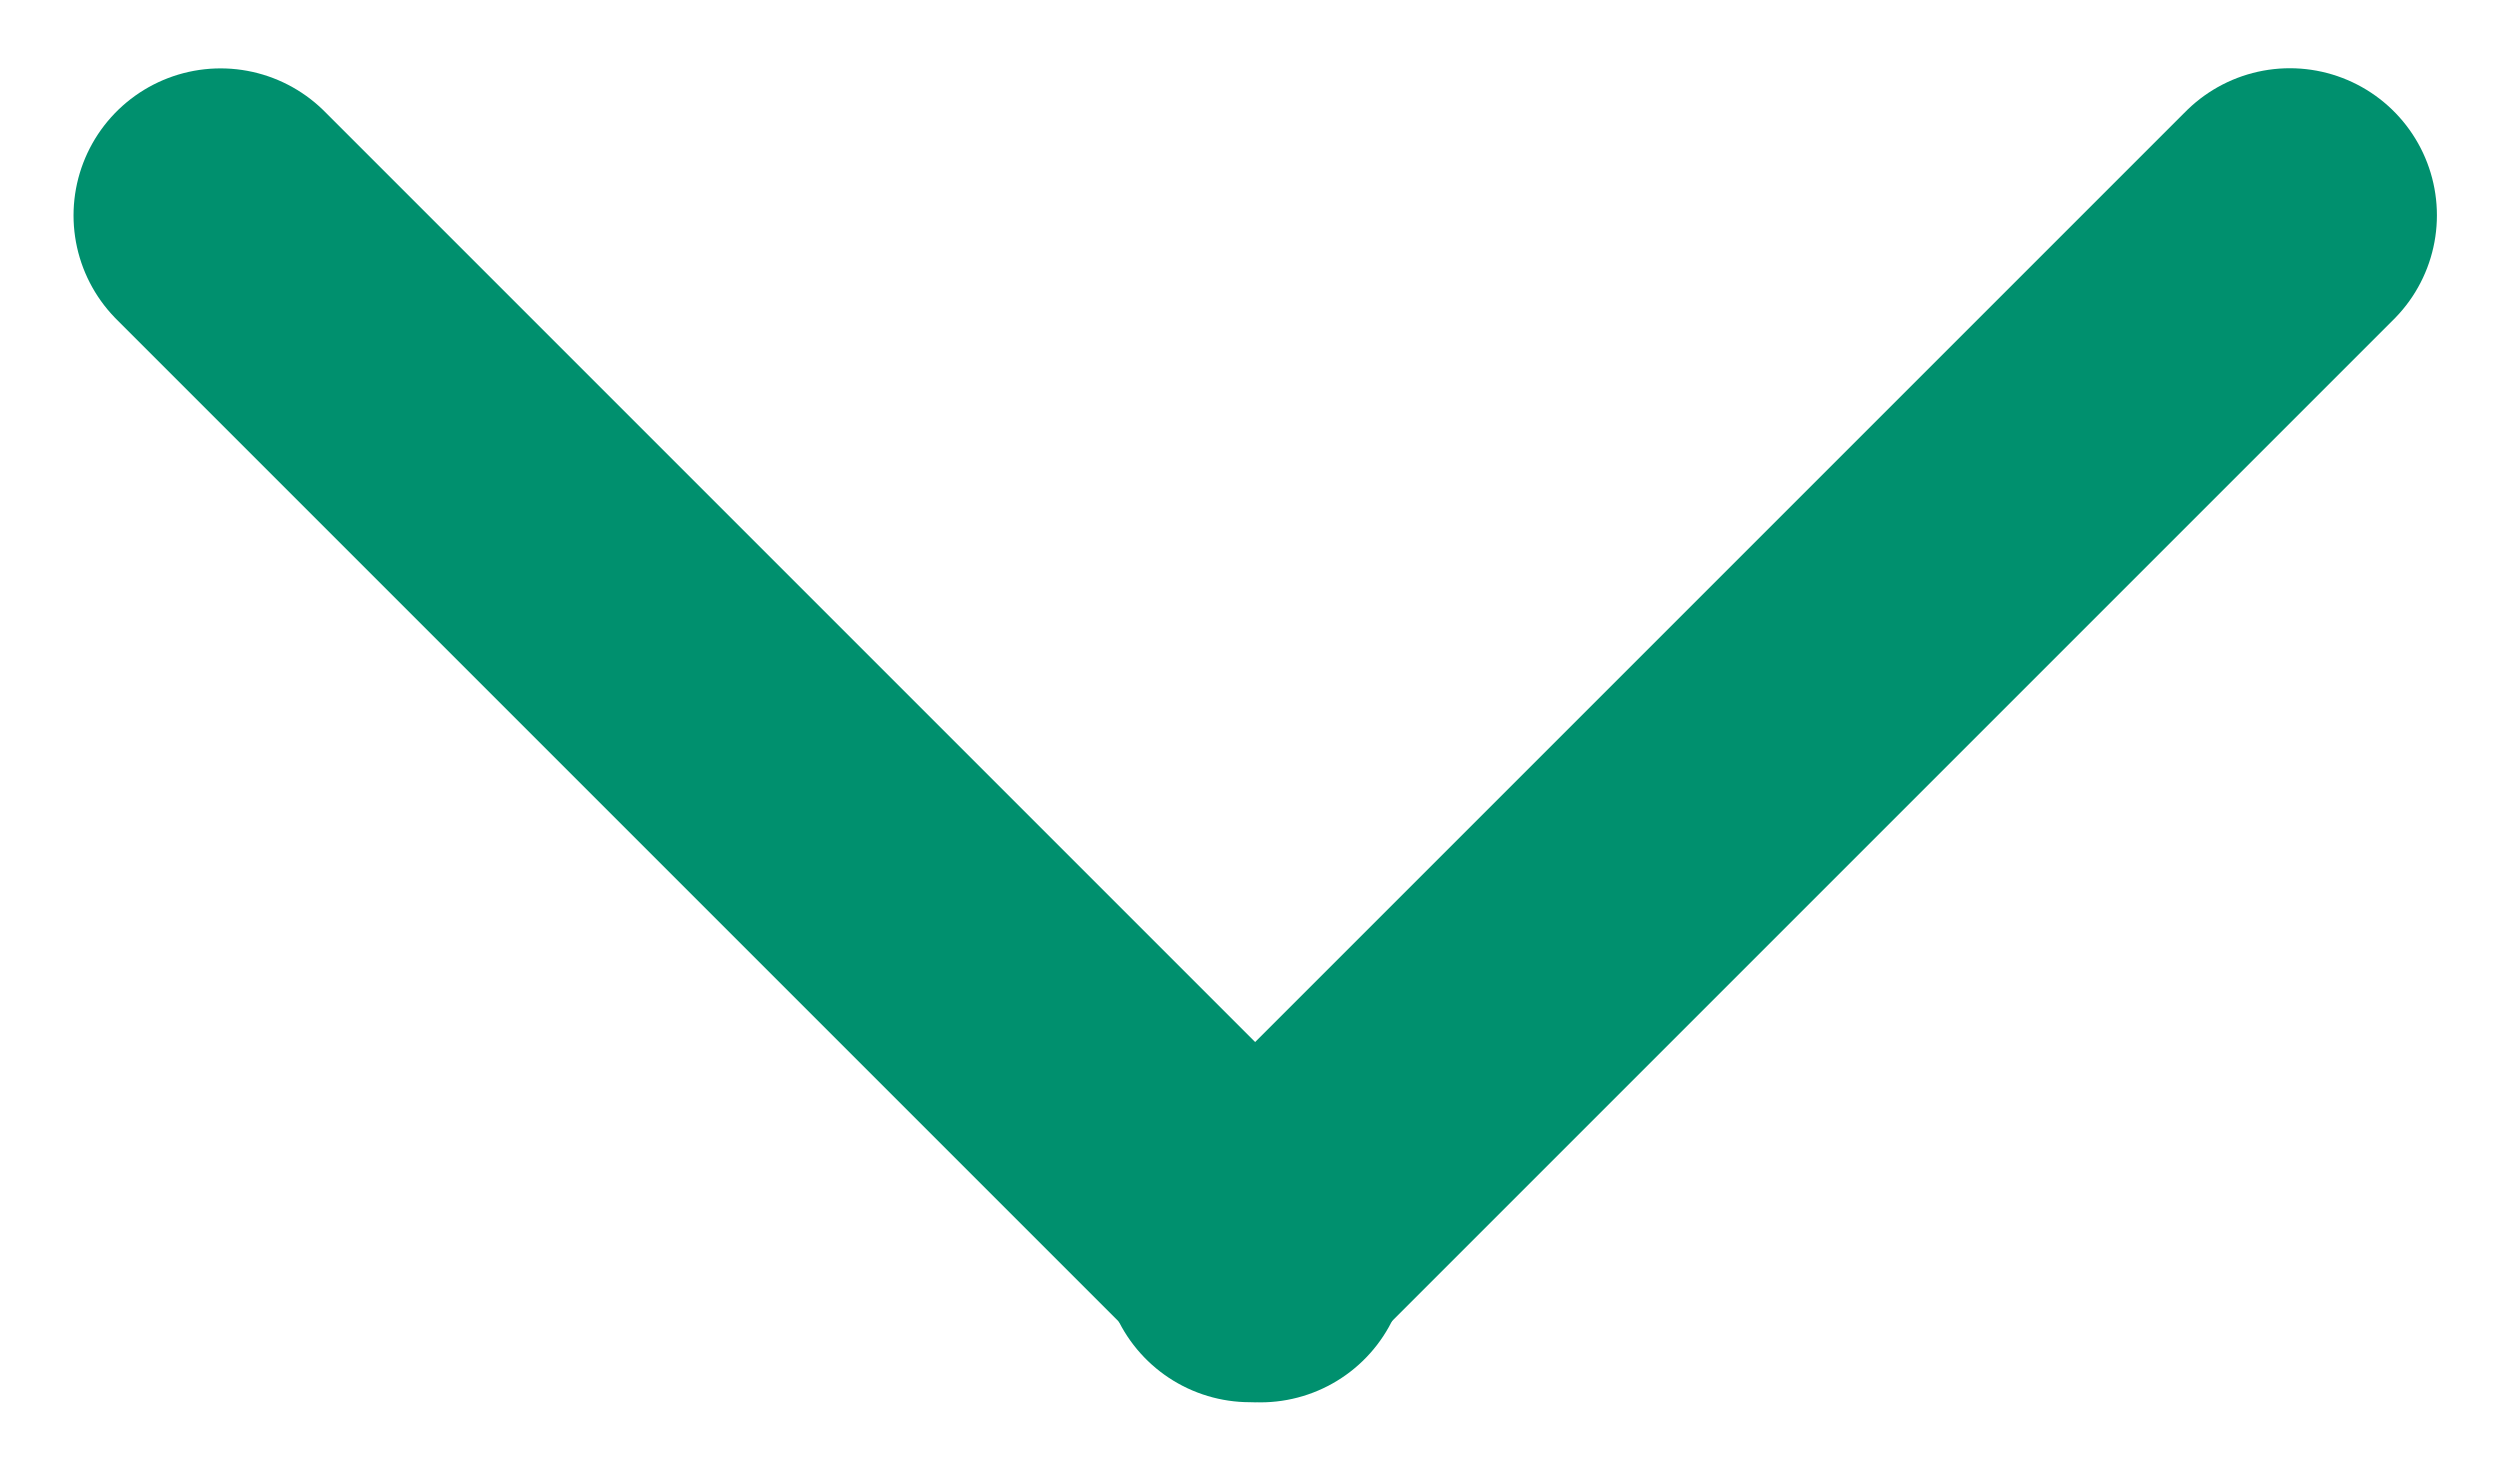
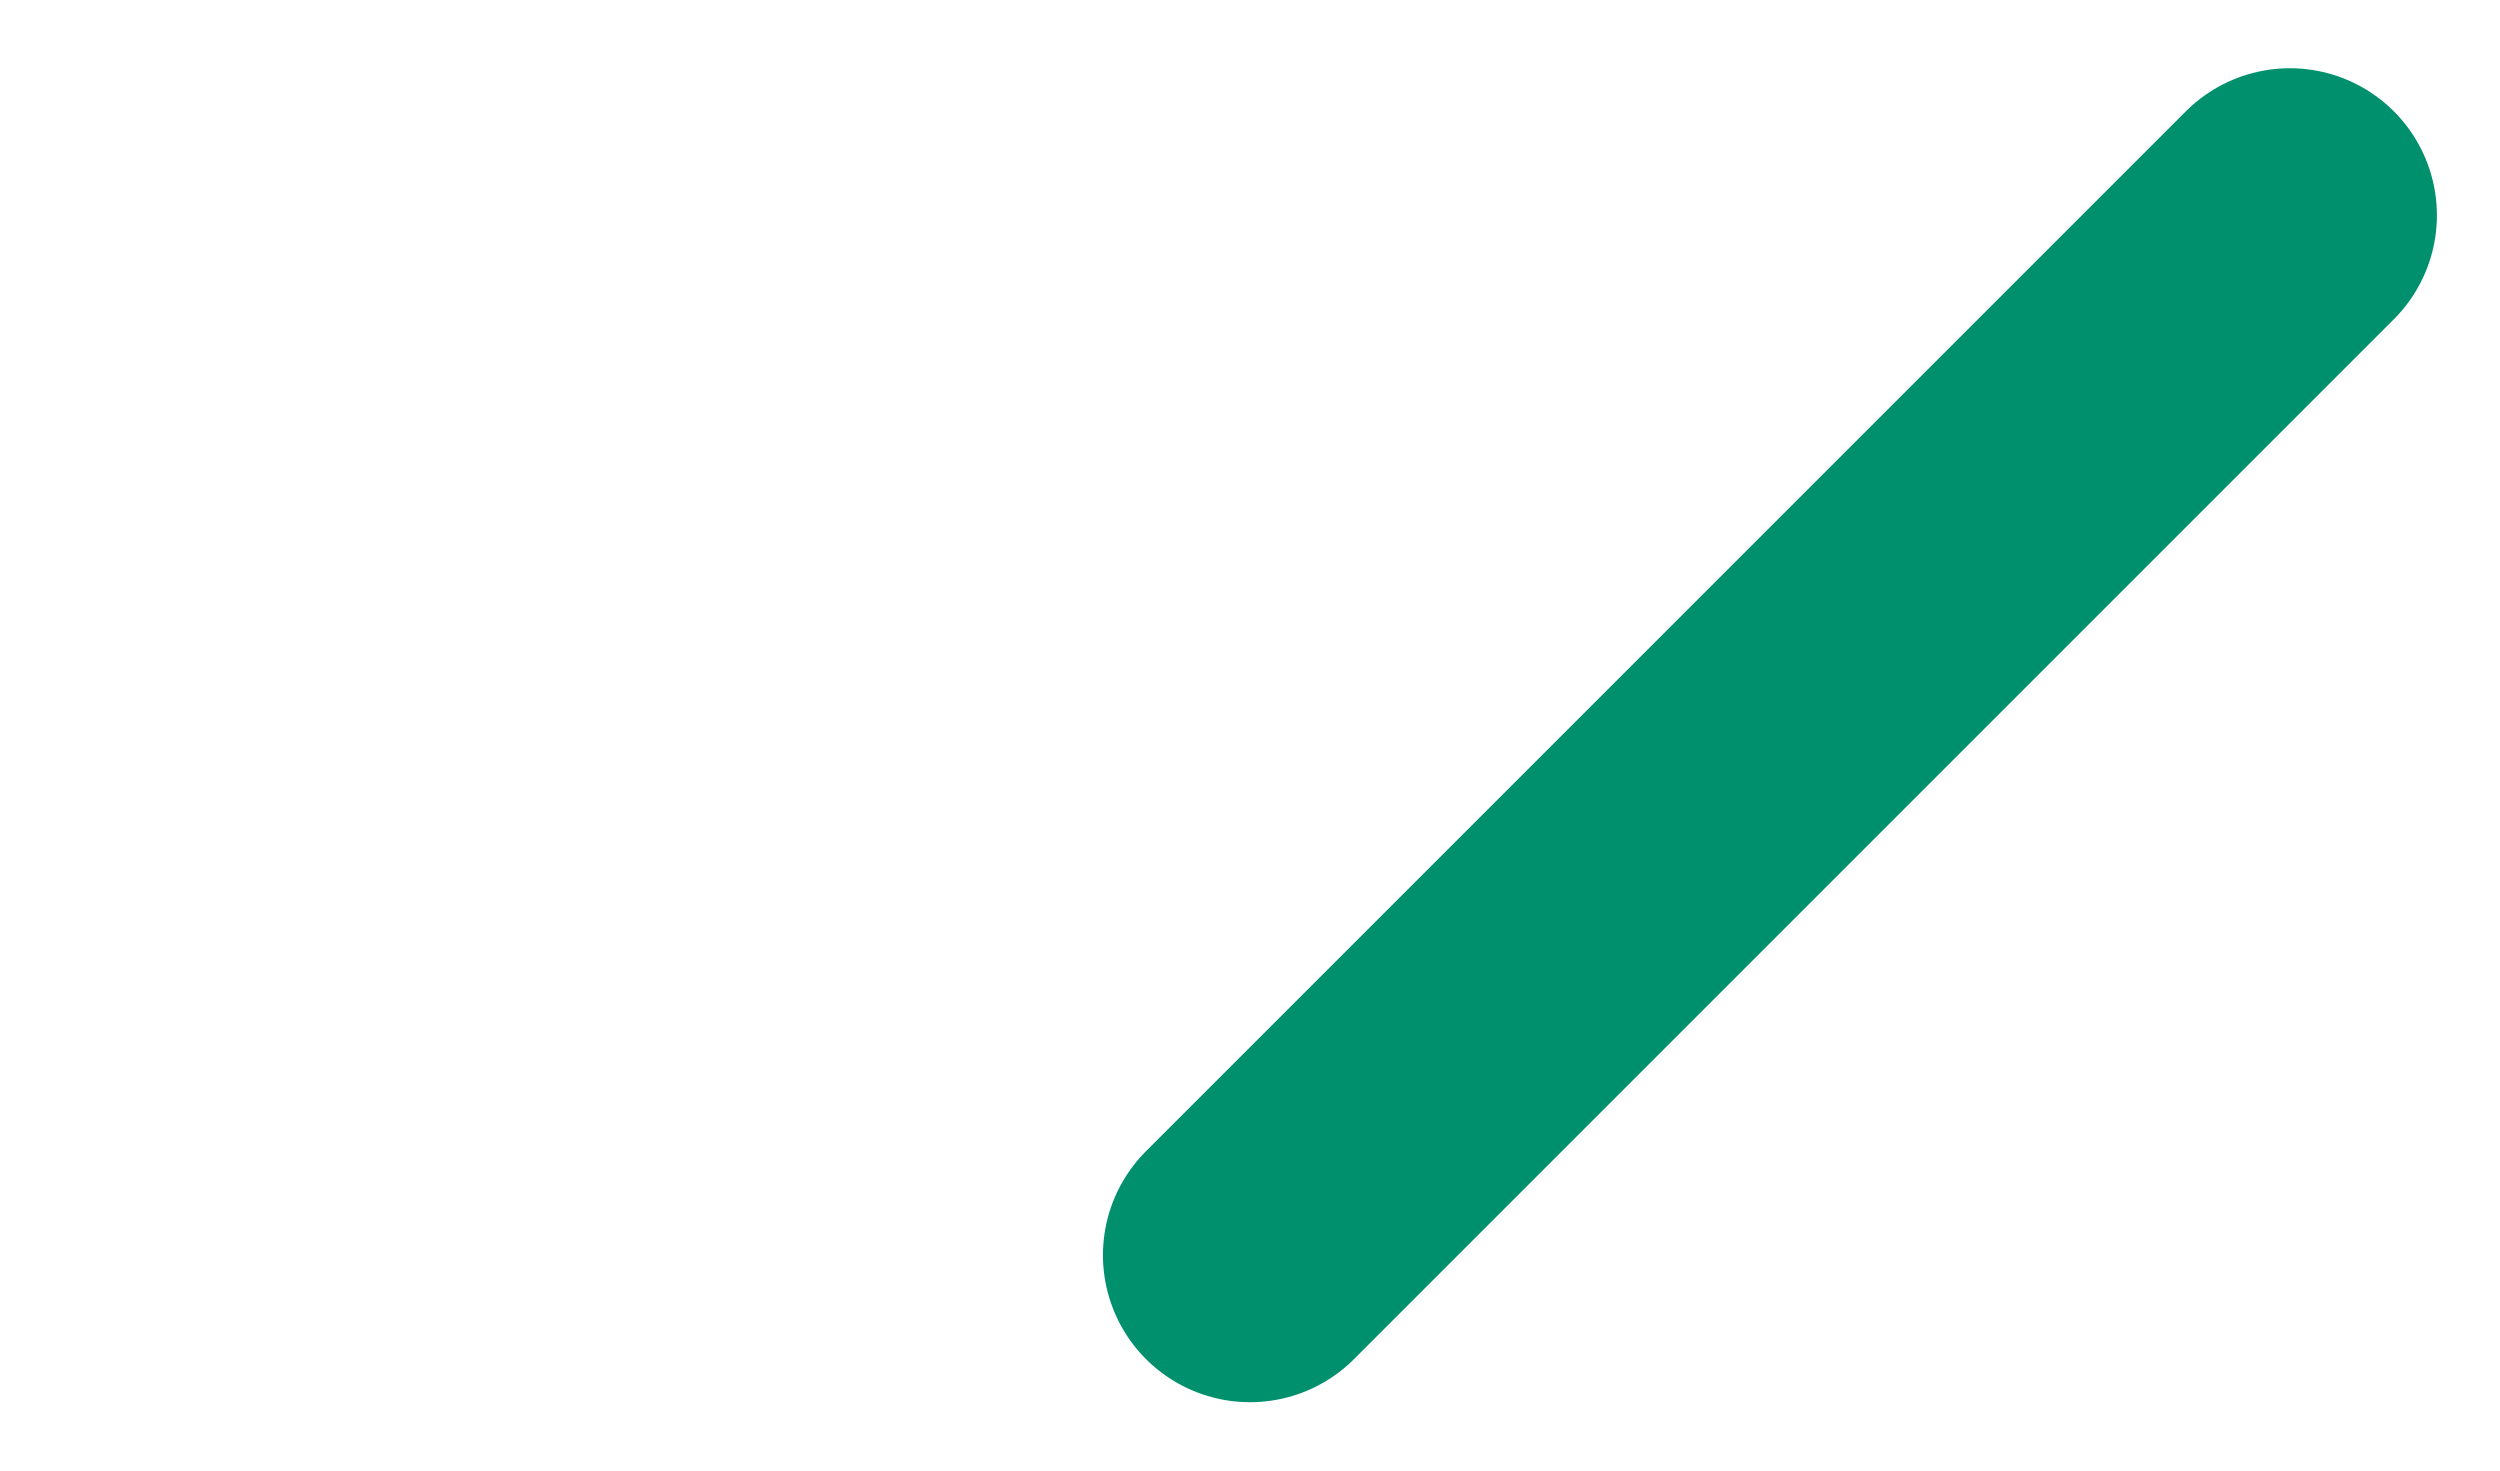
<svg xmlns="http://www.w3.org/2000/svg" width="17" height="10" viewBox="0 0 17 10" fill="none">
  <g id="Group 4">
-     <path id="Line 3" d="M1.5 1.465L8.571 8.536" stroke="#00906E" stroke-width="2" stroke-linecap="round" />
    <path id="Line 4" d="M8.5 8.535L15.571 1.464" stroke="#00906E" stroke-width="2" stroke-linecap="round" />
  </g>
</svg>